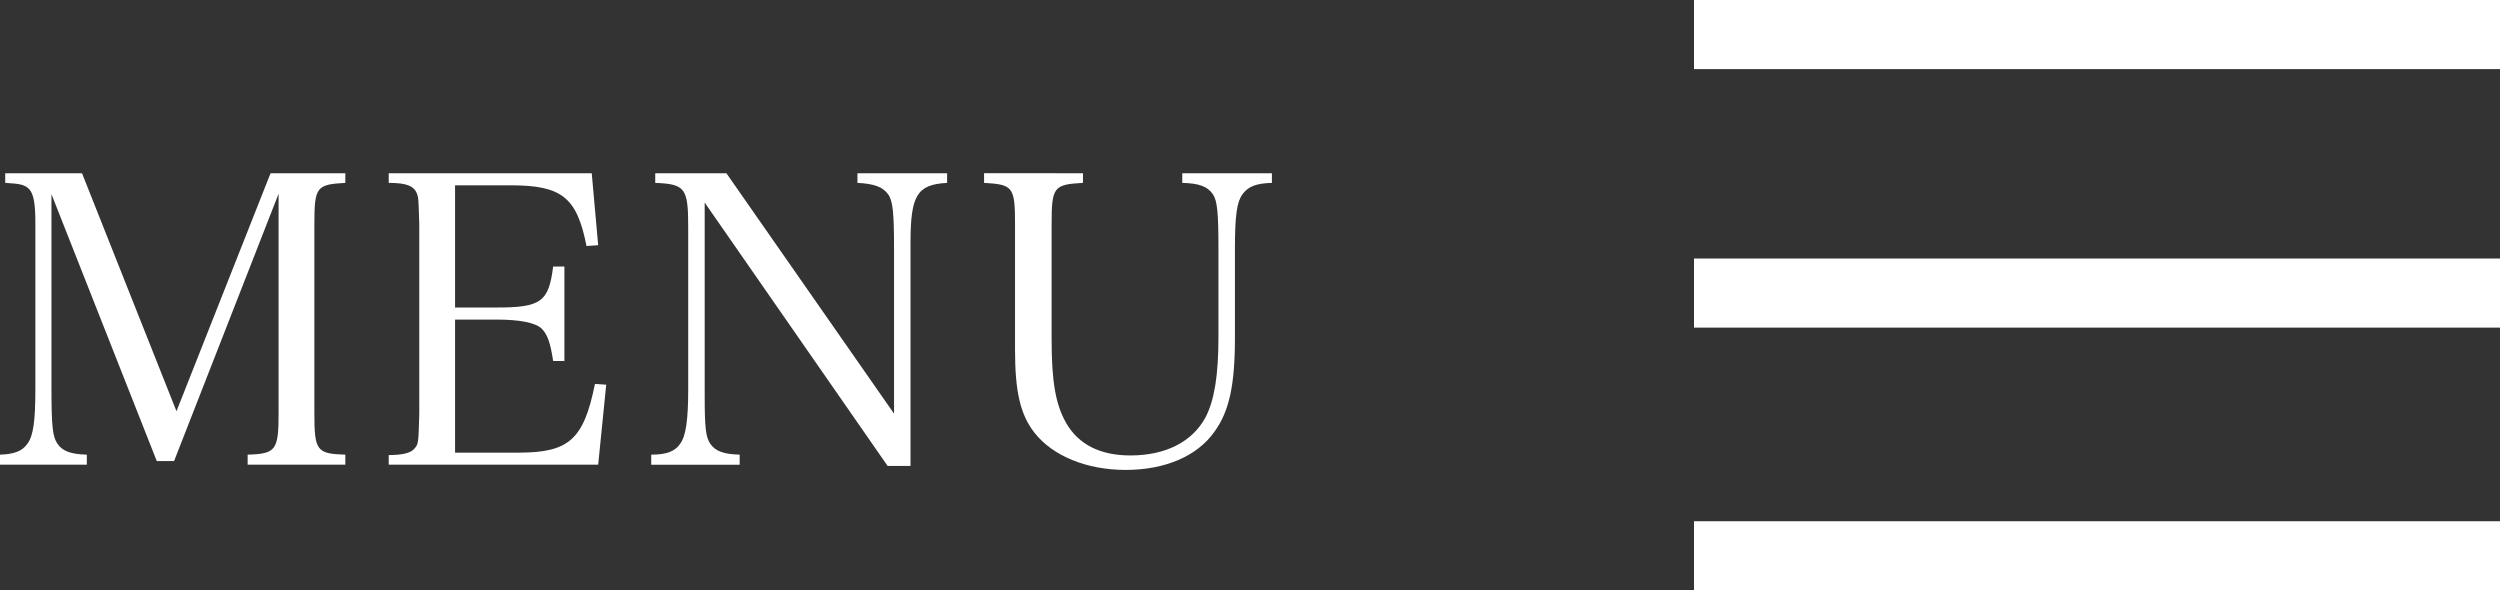
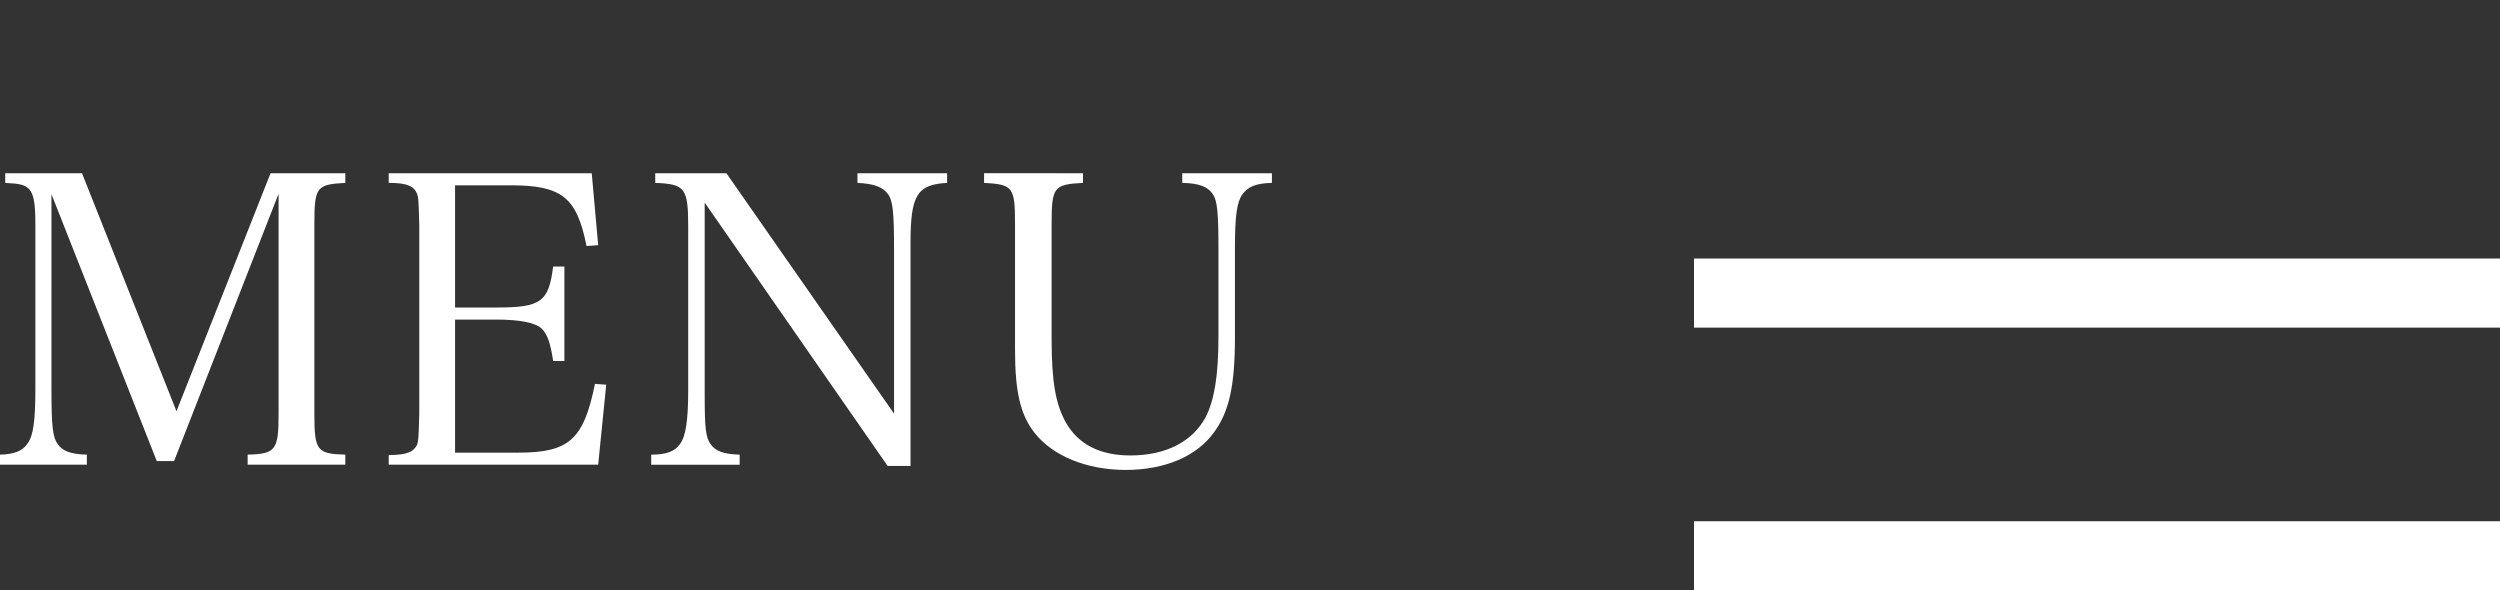
<svg xmlns="http://www.w3.org/2000/svg" version="1.1" id="Capa_1" x="0px" y="0px" width="621.9px" height="146.861px" viewBox="-399.4 84.601 621.9 146.861" enable-background="new -399.4 84.601 621.9 146.861" xml:space="preserve">
  <rect x="-399.4" y="84.601" width="621.9" height="146.861" fill="#333333" stroke="none" />
  <g>
    <g>
      <g>
-         <rect x="22" y="84.601" fill="#FFFFFF" width="200.5" height="17.189" />
-       </g>
+         </g>
      <g>
        <rect x="22" y="148.911" fill="#FFFFFF" width="200.5" height="17.189" />
      </g>
      <g>
        <rect x="22" y="214.267" fill="#FFFFFF" width="200.5" height="17.195" />
      </g>
    </g>
  </g>
  <g>
    <path fill="#FFFFFF" d="M-386.599,181.398c0,9.201,0.3,11.901,1.5,13.601c1.2,1.8,3.3,2.6,7.301,2.7v2.5H-399.4v-2.5   c3.5-0.1,5.601-0.9,6.8-2.7c1.5-1.9,2-5.8,2-13.601v-41.002c0-5.2-0.4-7.4-1.5-8.7c-1.1-1.1-2.1-1.4-6-1.6v-2.4h19.101   l23.501,59.204l23.401-59.204h18.601v2.4c-7.2,0.4-7.7,1-7.7,10.3v47.103c0,9.201,0.6,10,7.7,10.201v2.5h-24.301v-2.5   c7-0.2,7.7-1.1,7.7-10.201v-54.703l-26.001,66.504h-4.3l-26.202-66.404V181.398z" />
    <path fill="#FFFFFF" d="M-302.701,197.8c3.4,0,5.4-0.5,6.3-1.5c1.1-1.2,1.1-1.3,1.3-8.801v-47.103c-0.2-6.4-0.2-6.5-0.5-7.4   c-0.7-2.1-2.5-2.9-7.1-2.9v-2.4h50.503l1.6,17.901l-2.9,0.2c-2.4-12.101-6.1-15.101-18.901-15.101H-286.2v30.402h10.3   c11.101,0,13.001-1.4,14.101-10.201h2.8v23.501h-2.8c-0.7-4.601-1.4-6.5-2.8-8c-1.5-1.5-5.4-2.3-11.301-2.3h-10.3V197.2h15.801   c12.601,0,16.201-3.3,19.001-17.101l2.8,0.2l-2,19.901h-52.103V197.8z" />
    <path fill="#FFFFFF" d="M-224.101,183.199c0,8,0.3,10.201,1.4,11.801c1.2,1.8,3.3,2.6,7.3,2.7v2.5h-22.001v-2.5   c3.8,0,5.9-0.8,7.2-2.7c1.4-1.9,2-5.8,2-13.501v-40.302c0-9.801-0.7-10.801-8.2-11.101v-2.4h17.701l41.702,59.804v-41.103   c0-9-0.3-11.901-1.5-13.501c-1.3-1.8-3.5-2.6-7.601-2.8v-2.4h22.302v2.4c-7.5,0.4-9.101,3.1-9.101,14.901V200.5h-5.701   l-45.502-65.504V183.199z" />
    <path fill="#FFFFFF" d="M-130.001,127.695v2.4c-7.3,0.4-7.8,1-7.8,10.3v28.602c0,10.601,1,16.201,3.6,20.801   c3.1,5.4,8.5,8.1,16.001,8.1c8.8,0,15.401-3.4,18.701-9.5c2.2-4.3,3.2-10.4,3.2-20.101v-21.901c0-9-0.3-11.901-1.4-13.501   c-1.3-1.9-3.4-2.7-7.601-2.8v-2.4h22.301v2.4c-3.9,0.1-5.9,0.9-7.3,2.8c-1.4,1.9-1.9,5.201-1.9,13.501v22.201   c0,11.801-1.4,18.301-5.1,23.402c-4.3,6.1-12.301,9.5-22.102,9.5c-9.701,0-18.201-3.5-22.701-9.301c-3.5-4.5-4.8-10.201-4.8-20.601   v-31.202c0-9.3-0.5-9.9-7.701-10.3v-2.4H-130.001z" />
  </g>
</svg>